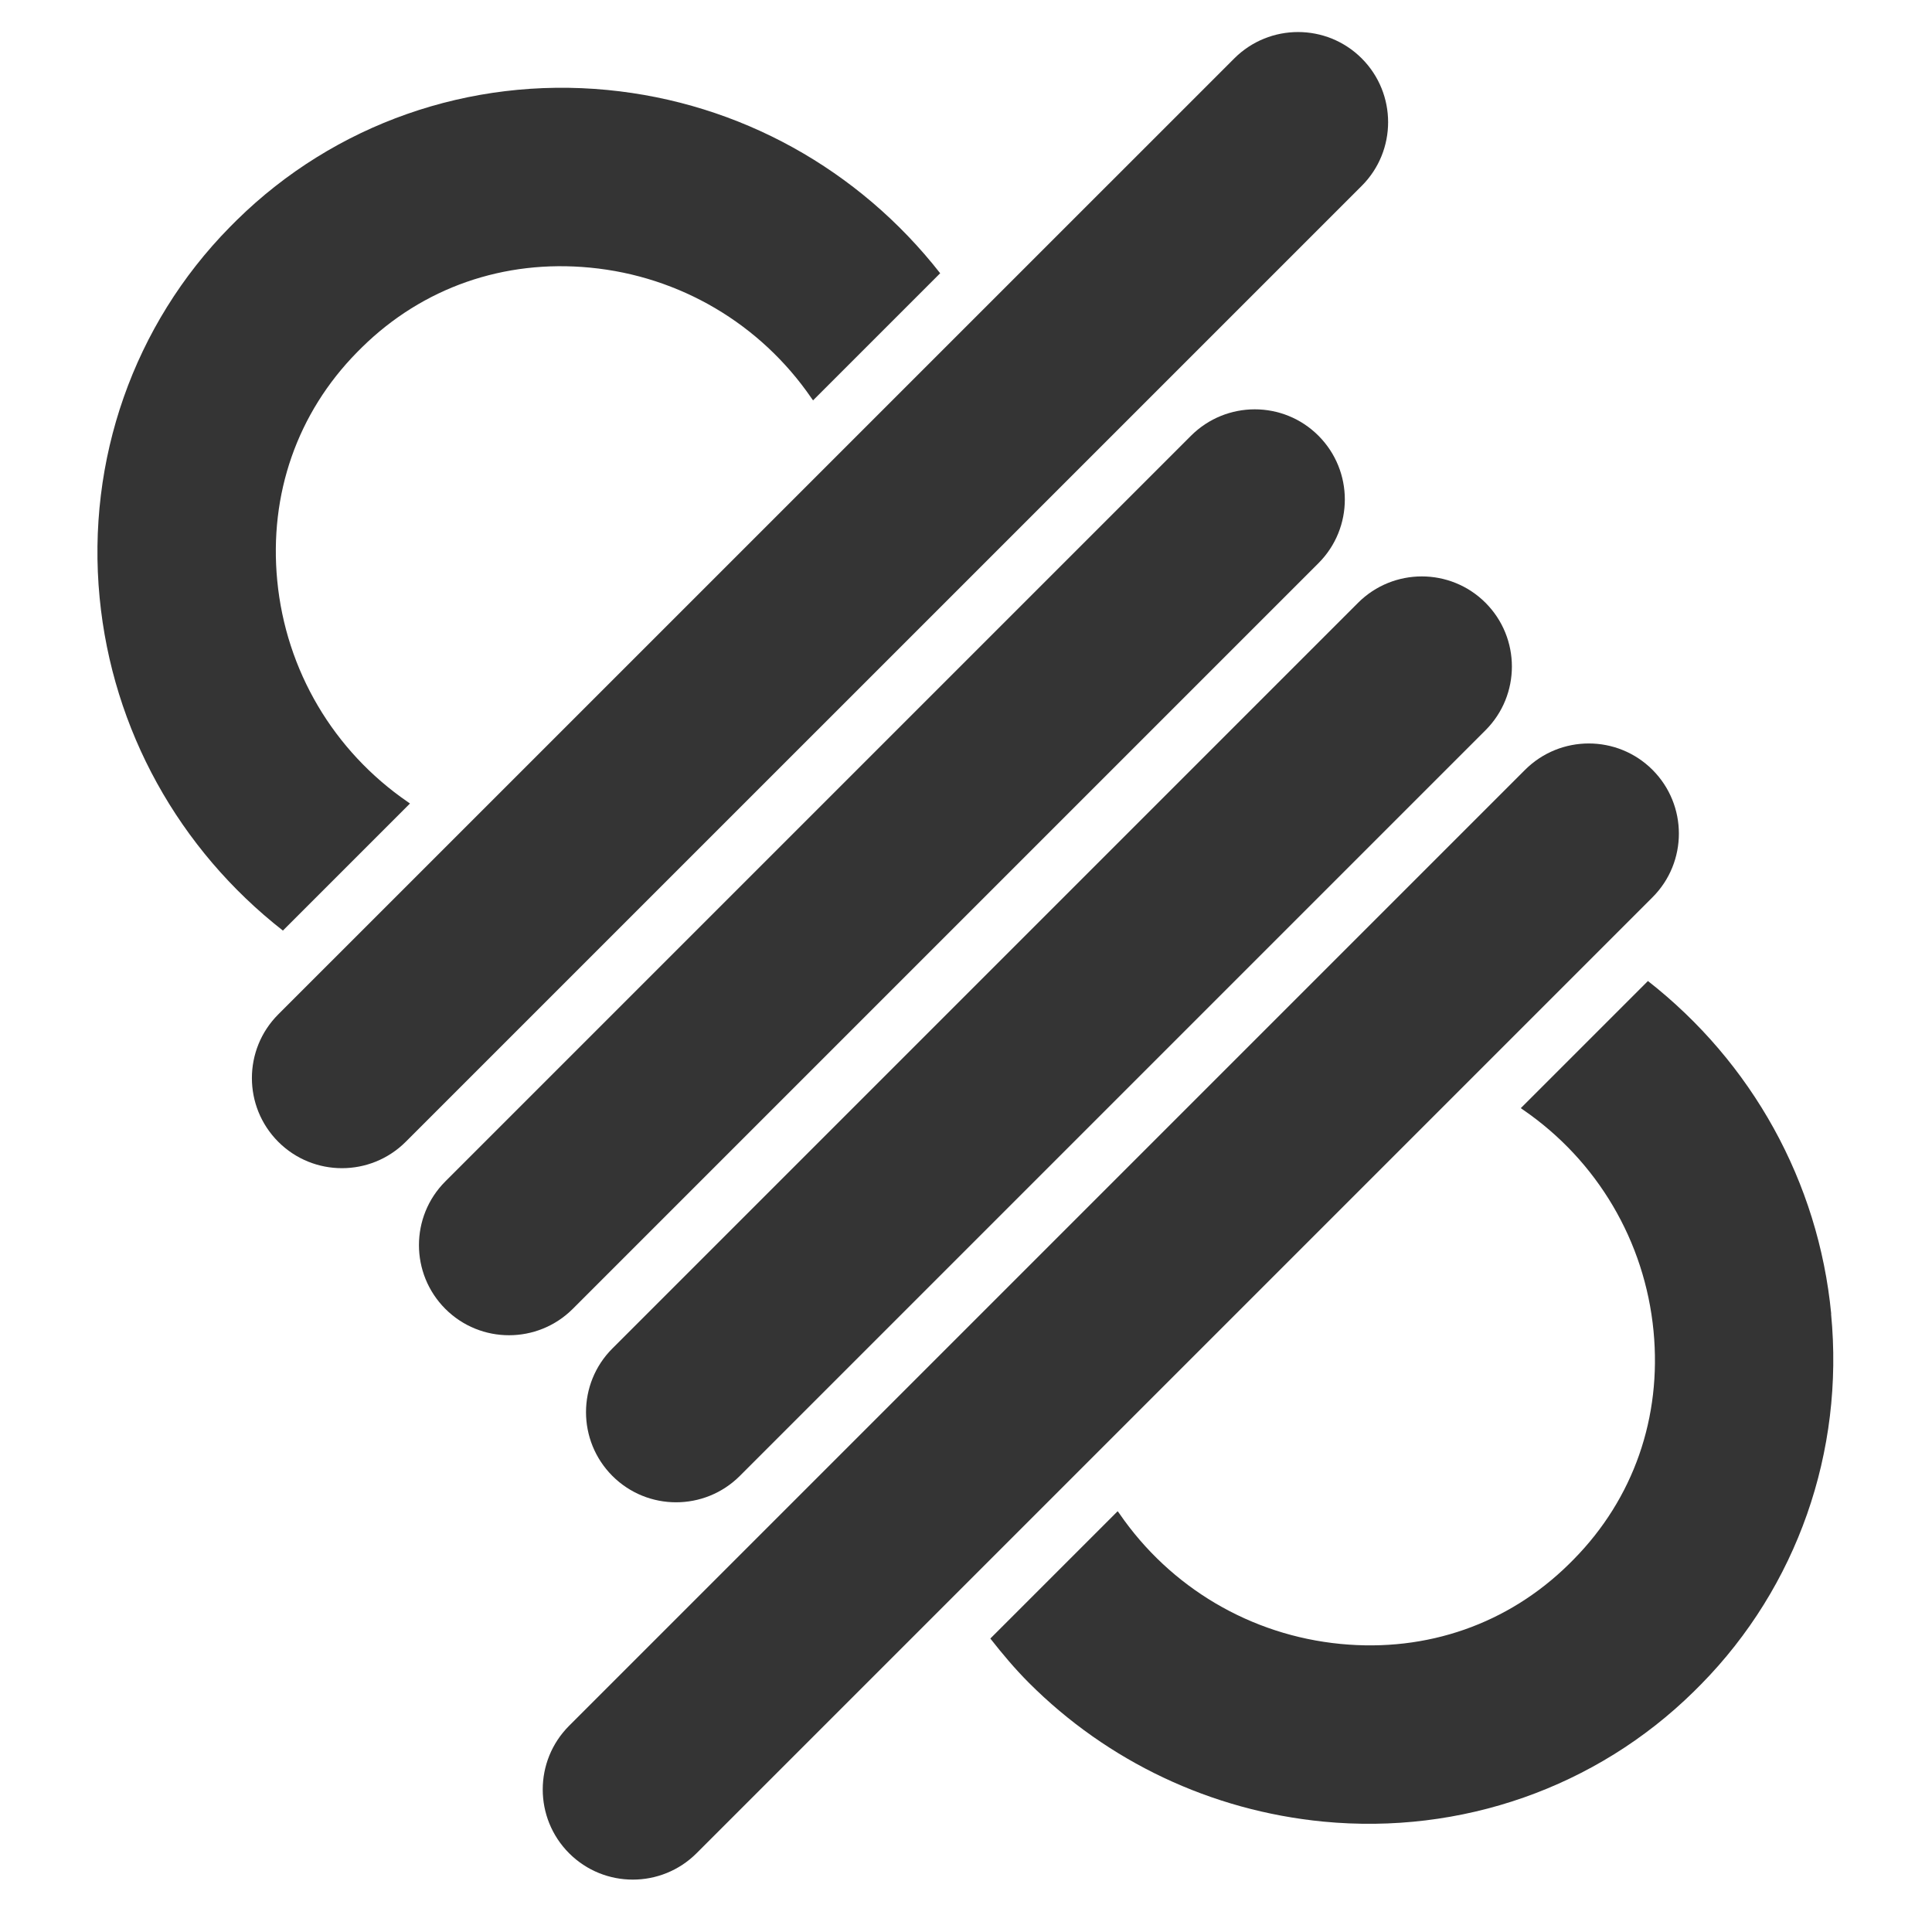
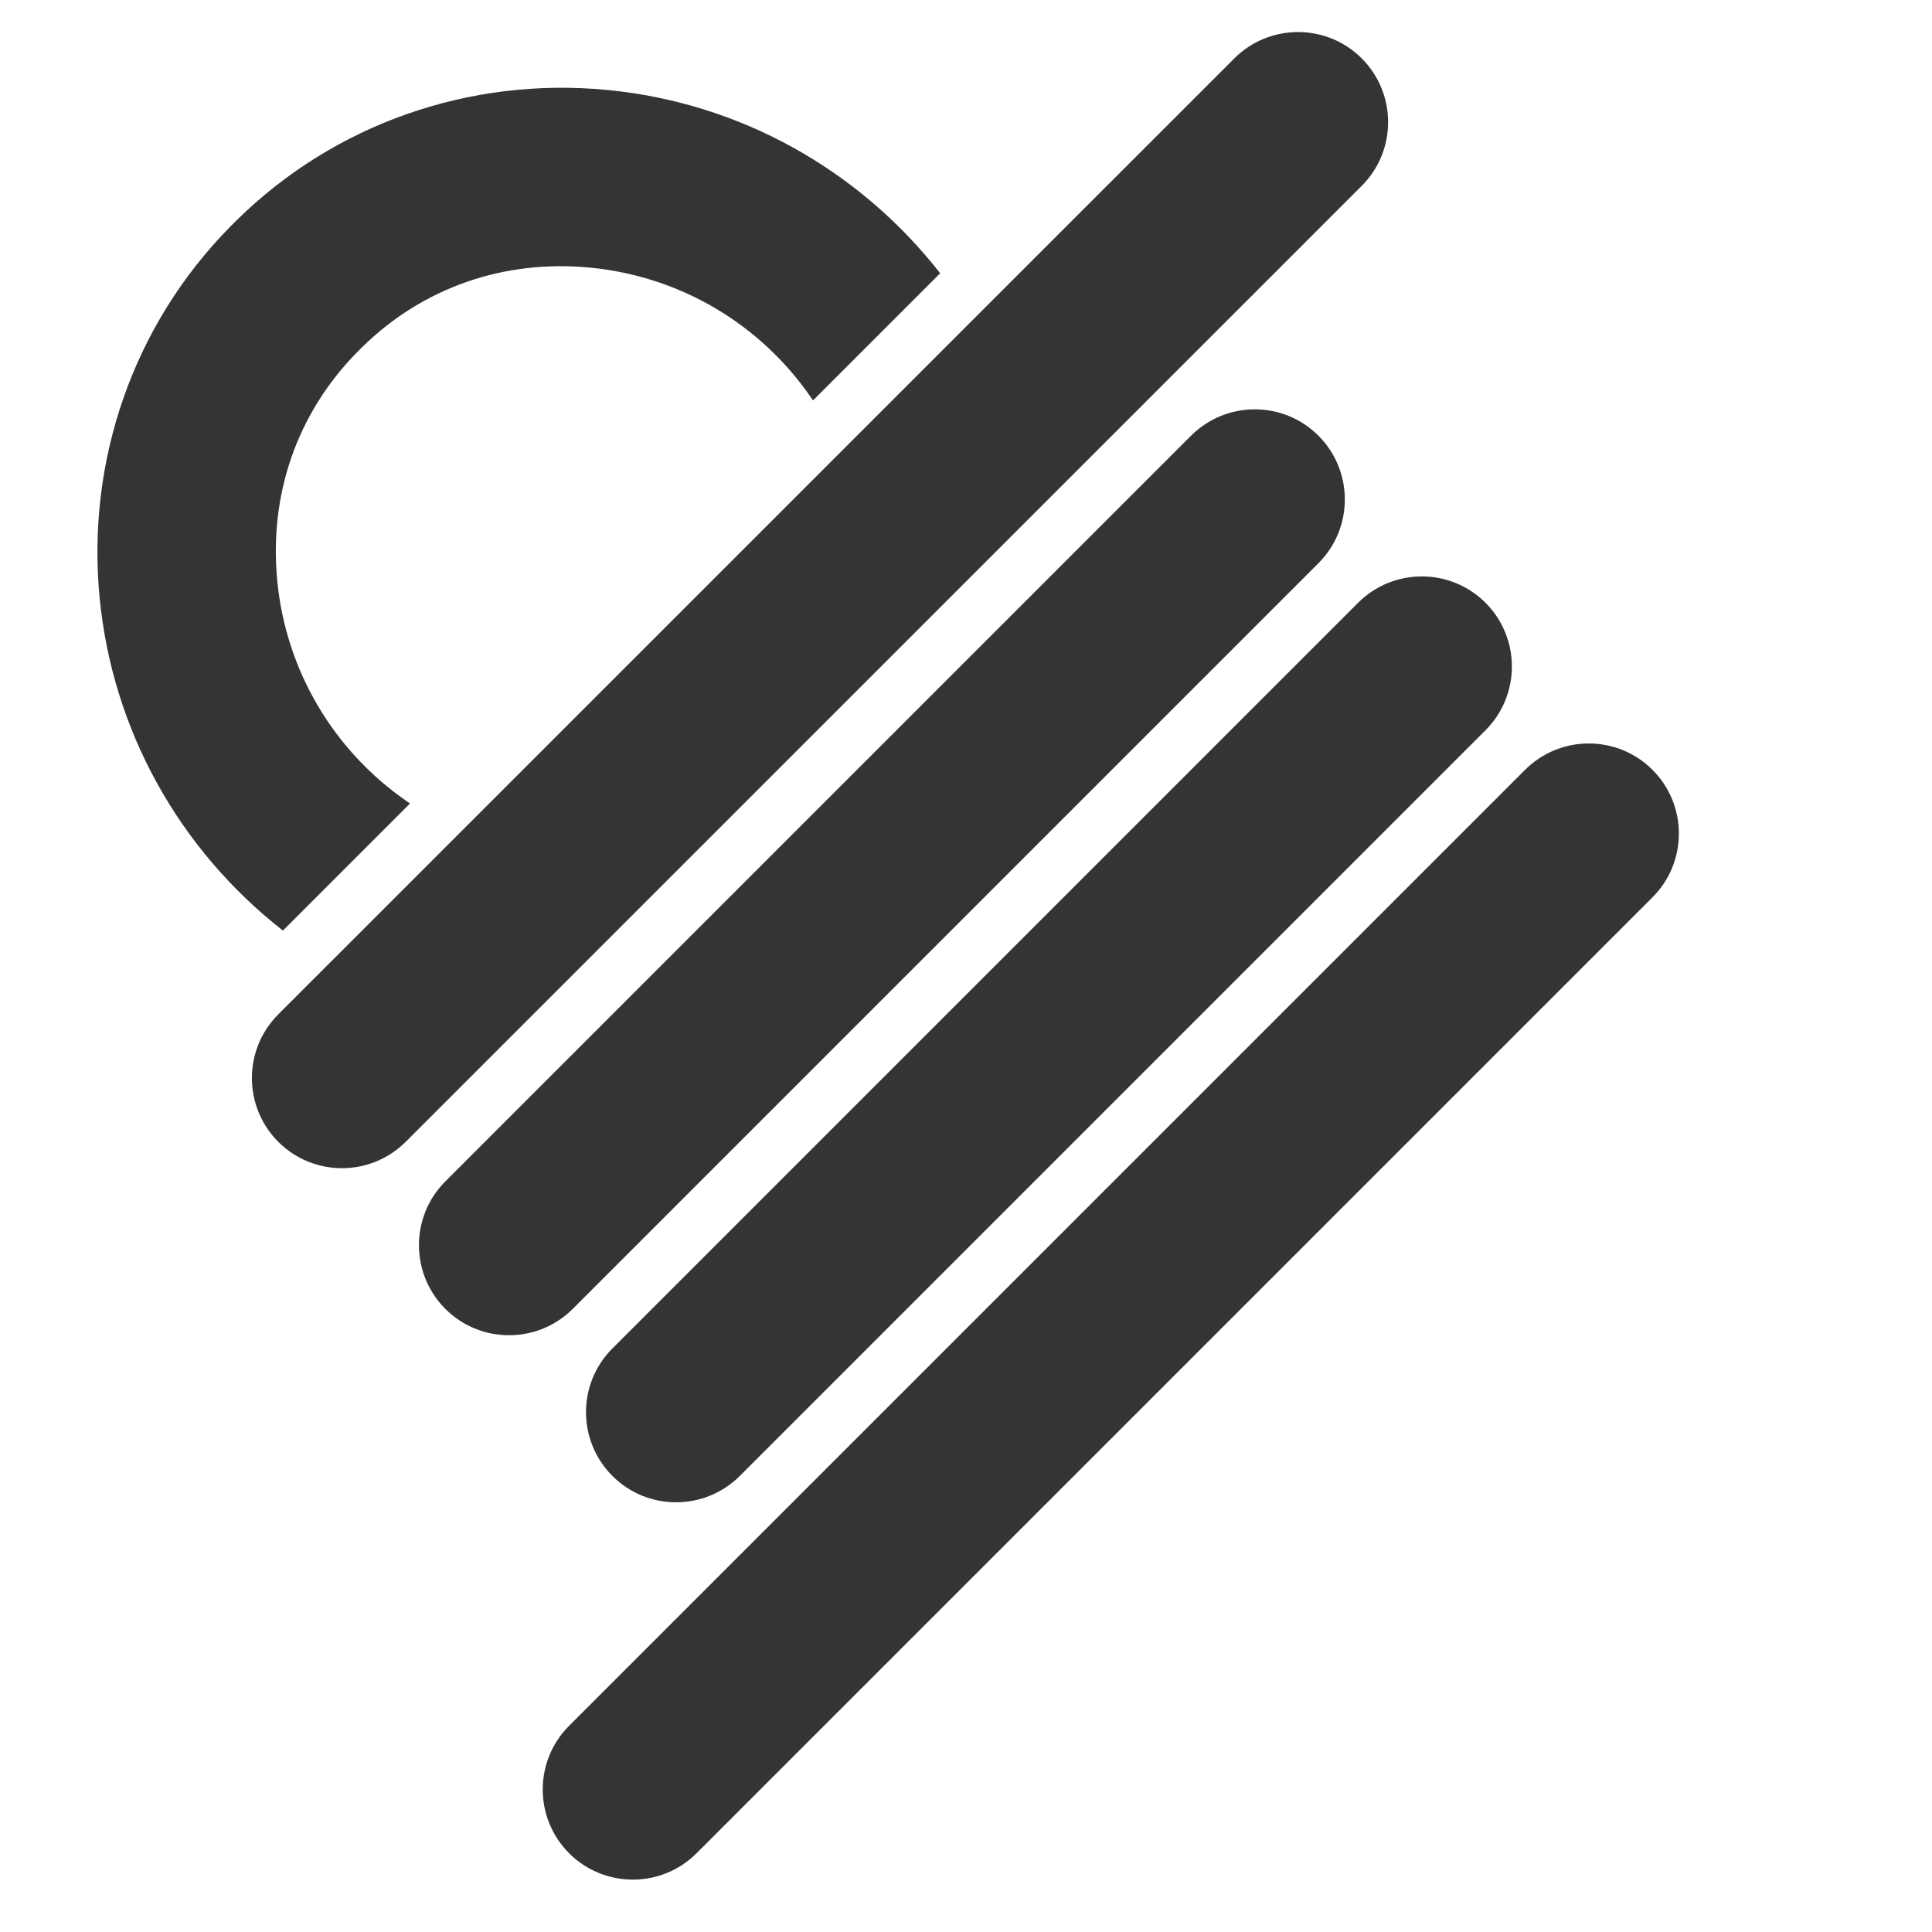
<svg xmlns="http://www.w3.org/2000/svg" id="Paracord" viewBox="0 0 300 300">
  <defs>
    <style>.cls-1{fill:#343434;}</style>
  </defs>
  <path class="cls-1" d="M211.45,9.07c-5.46-5.46-14.32-5.46-19.79,0L43.21,157.51c-5.46,5.46-5.46,14.32,0,19.79,5.46,5.46,14.32,5.46,19.79,0L211.45,28.86c5.46-5.46,5.46-14.32,0-19.79Z" />
  <path class="cls-1" d="M204.73,87.45c5.46-5.46,5.46-14.32,0-19.79s-14.32-5.46-19.79,0l-115.79,115.79c-5.46,5.46-5.46,14.32,0,19.79,5.46,5.46,14.32,5.46,19.79,0l115.79-115.79Z" />
  <path class="cls-1" d="M95.09,209.39c-5.46,5.46-5.46,14.32,0,19.79,5.46,5.46,14.32,5.46,19.79,0l115.79-115.79c5.46-5.46,5.46-14.32,0-19.79-5.46-5.46-14.32-5.46-19.79,0l-115.79,115.79Z" />
  <path class="cls-1" d="M256.6,119.54c-5.46-5.46-14.32-5.46-19.79,0L88.37,267.98c-5.46,5.46-5.46,14.32,0,19.79,5.46,5.46,14.32,5.46,19.79,0l148.44-148.44c5.46-5.46,5.46-14.32,0-19.79Z" />
  <path class="cls-1" d="M63.66,124.77c-.12-.08-.23-.17-.35-.25-11.54-7.93-18.92-20.44-20.26-34.36-1.29-13.42,3.1-26,12.38-35.45l.78-.78c9.43-9.27,22.02-13.67,35.44-12.37,13.92,1.34,26.44,8.73,34.35,20.26,.08,.12,.17,.23,.25,.35l19.74-19.74c-12.62-16.13-31.15-26.48-51.68-28.46-21.4-2.07-42.36,5.29-57.51,20.18l-1.14,1.14c-14.9,15.16-22.25,36.12-20.19,57.52,1.98,20.53,12.32,39.07,28.46,51.69l19.74-19.74Z" />
-   <path class="cls-1" d="M284.35,204.02c-1.98-20.53-12.33-39.07-28.46-51.69l-19.74,19.74c.12,.08,.23,.17,.35,.25h0c11.53,7.91,18.92,20.44,20.26,34.36,1.29,13.42-3.1,26-12.38,35.44l-.78,.78c-9.43,9.27-22.02,13.67-35.43,12.37-13.92-1.34-26.43-8.72-34.36-20.26-.08-.12-.17-.23-.26-.35l-19.77,19.77c1.89,2.41,3.86,4.75,6,6.89,12.18,12.18,28.25,19.85,45.72,21.54,21.4,2.06,42.36-5.3,57.5-20.18l1.14-1.14c14.9-15.15,22.26-36.12,20.19-57.52Z" />
</svg>